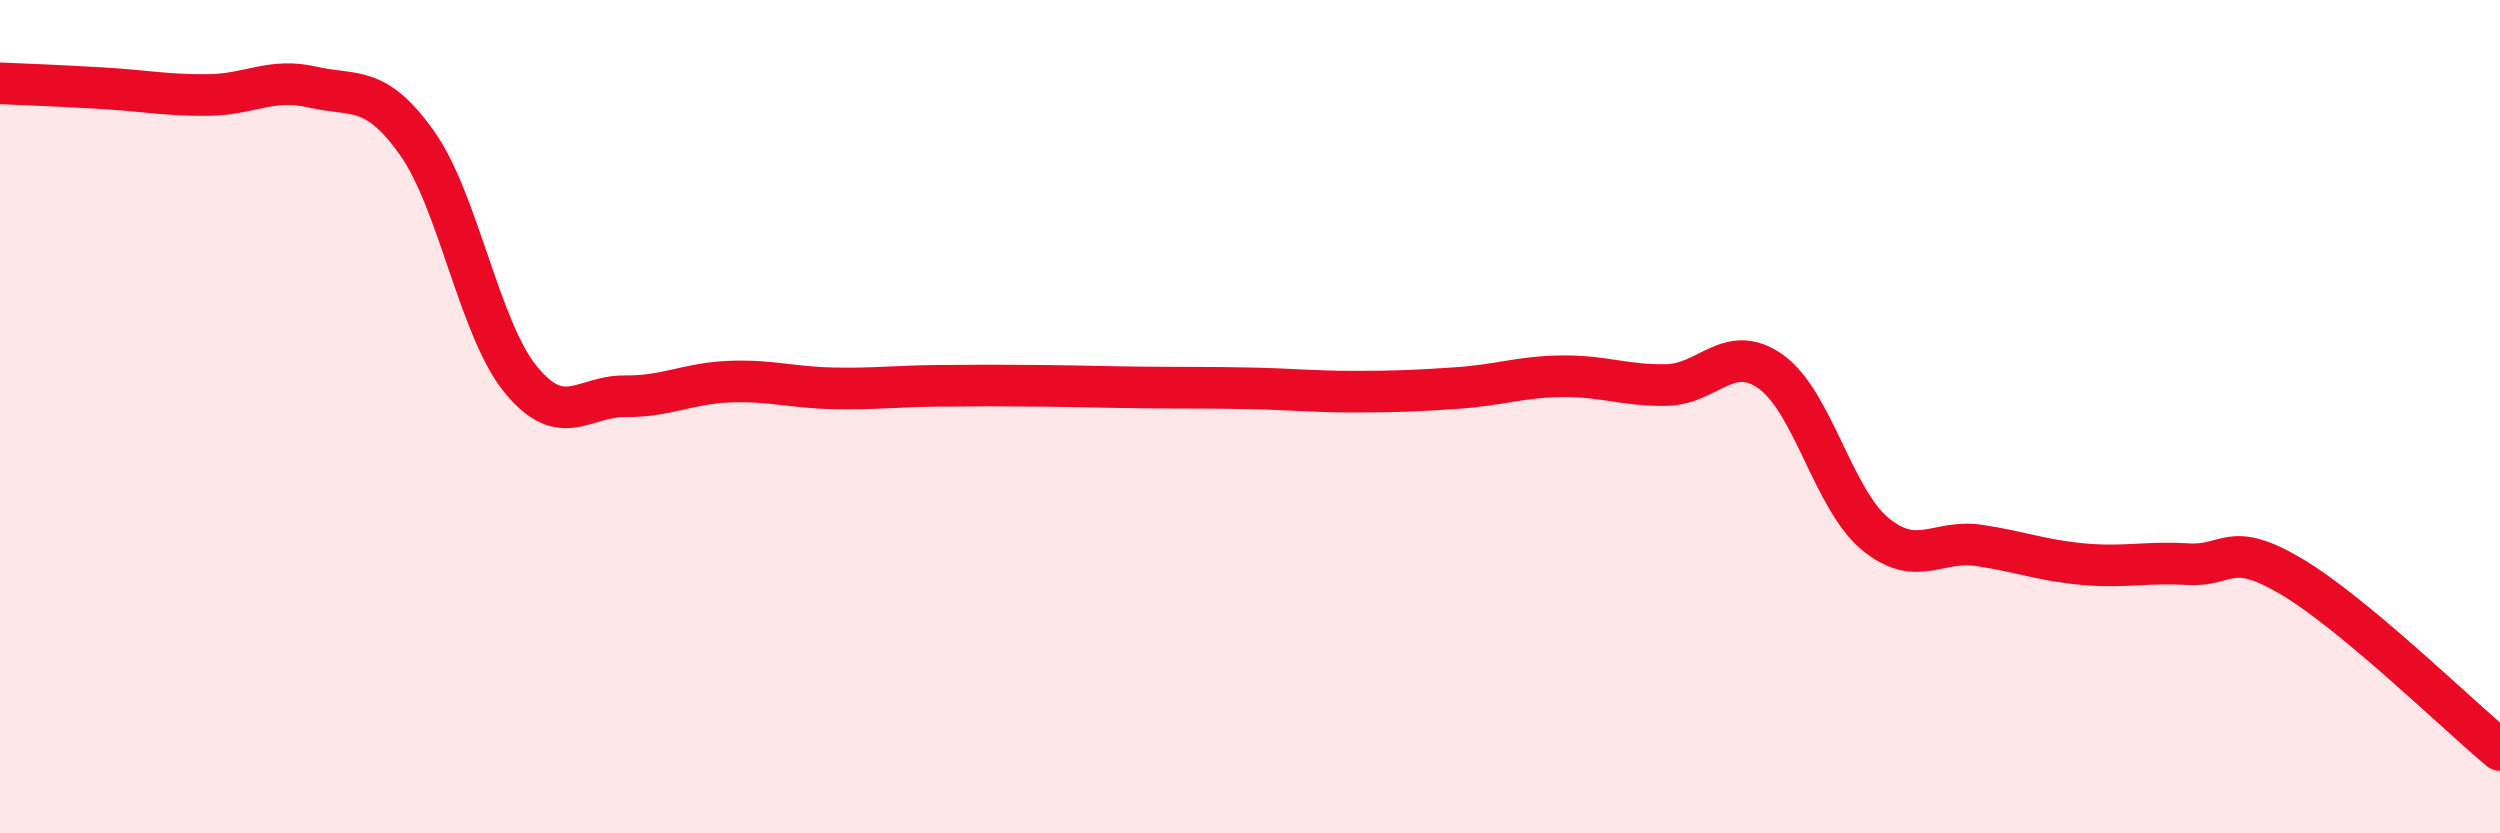
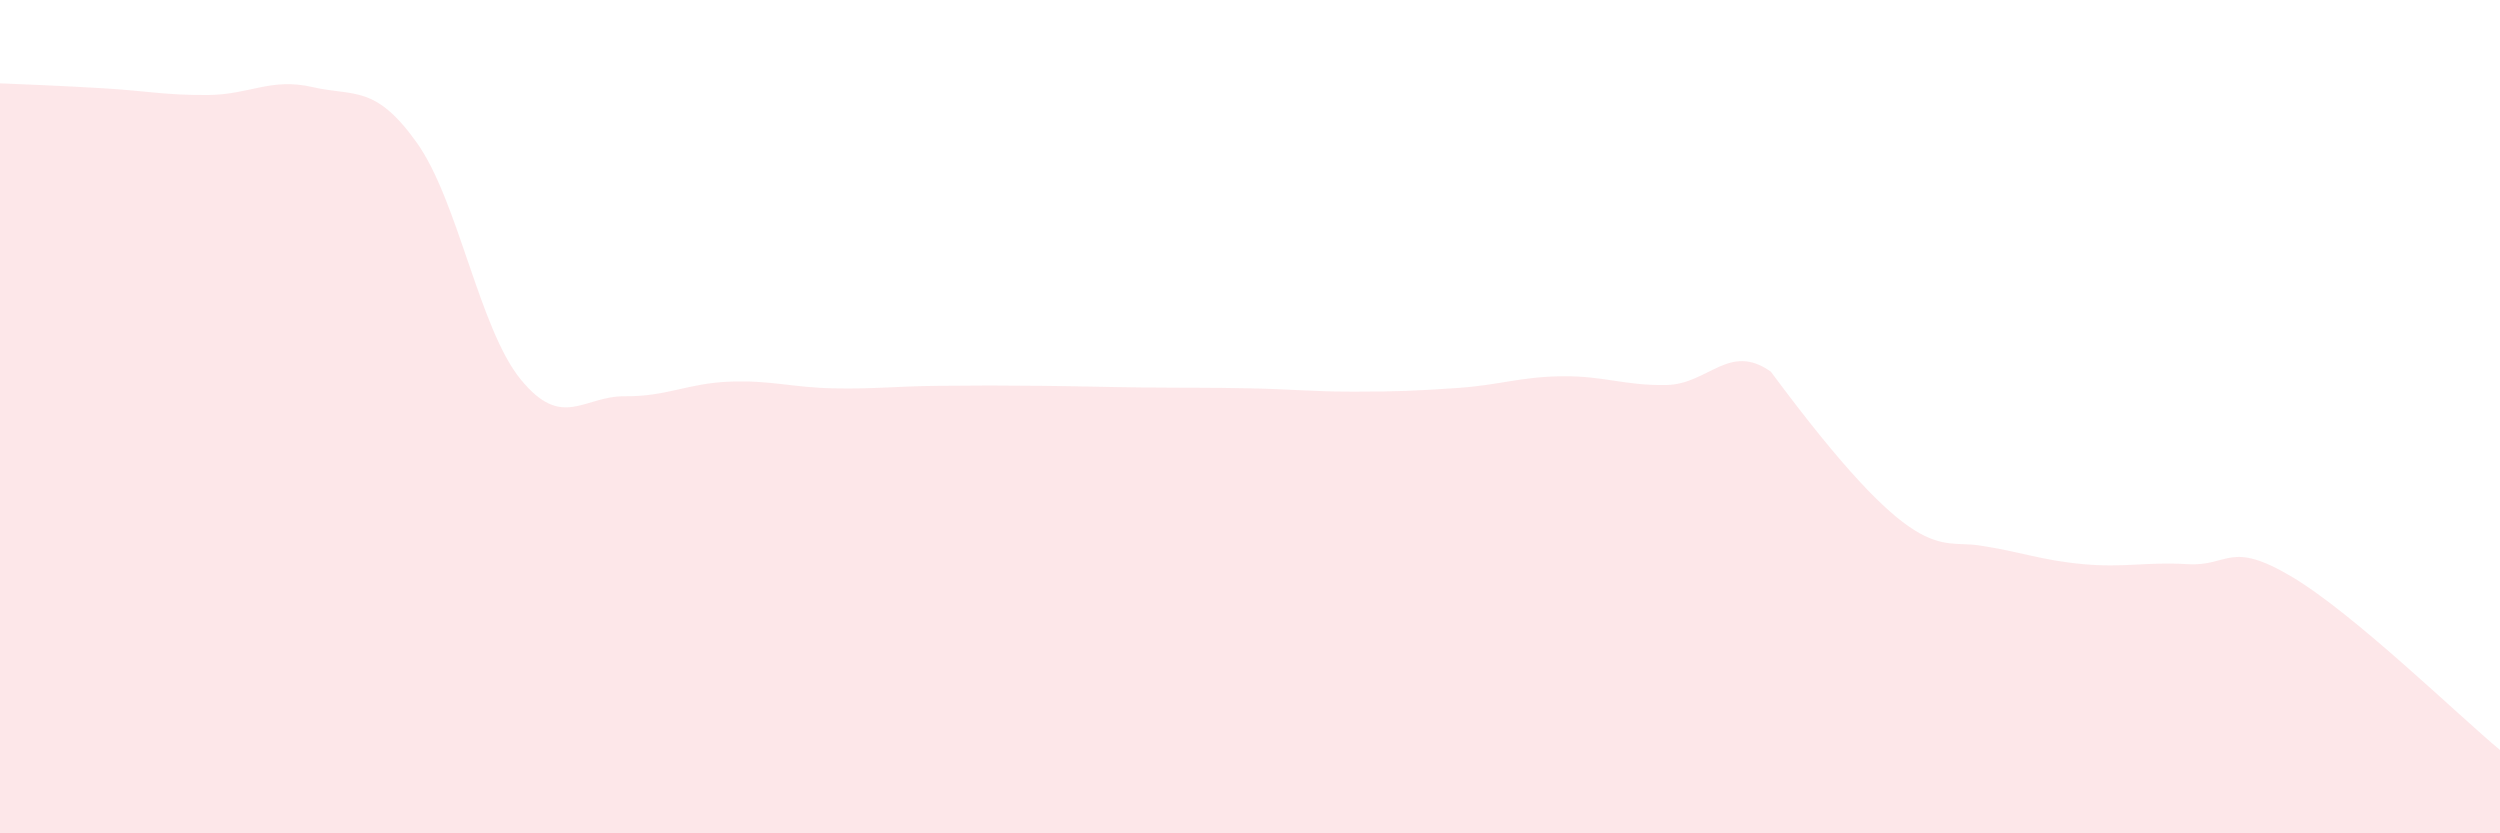
<svg xmlns="http://www.w3.org/2000/svg" width="60" height="20" viewBox="0 0 60 20">
-   <path d="M 0,2 C 0.5,2.02 1.5,2.06 2.5,2.12 C 3.5,2.18 4,2.29 5,2.28 C 6,2.27 6.5,1.86 7.5,2.09 C 8.5,2.32 9,2.02 10,3.42 C 11,4.82 11.5,7.89 12.5,9.11 C 13.5,10.33 14,9.5 15,9.51 C 16,9.52 16.5,9.2 17.5,9.16 C 18.5,9.12 19,9.3 20,9.32 C 21,9.34 21.5,9.27 22.5,9.26 C 23.5,9.25 24,9.25 25,9.26 C 26,9.27 26.5,9.29 27.5,9.3 C 28.5,9.31 29,9.3 30,9.32 C 31,9.34 31.5,9.4 32.5,9.4 C 33.5,9.4 34,9.38 35,9.31 C 36,9.24 36.5,9.04 37.5,9.03 C 38.5,9.02 39,9.26 40,9.24 C 41,9.22 41.5,8.21 42.5,8.92 C 43.5,9.63 44,11.98 45,12.81 C 46,13.64 46.5,12.94 47.5,13.09 C 48.5,13.24 49,13.45 50,13.54 C 51,13.63 51.5,13.48 52.5,13.54 C 53.5,13.6 53.5,12.95 55,13.84 C 56.5,14.73 59,17.17 60,18L60 20L0 20Z" fill="#EB0A25" opacity="0.1" stroke-linecap="round" stroke-linejoin="round" />
-   <path d="M 0,2 C 0.5,2.02 1.5,2.06 2.5,2.12 C 3.5,2.18 4,2.29 5,2.28 C 6,2.27 6.5,1.86 7.5,2.09 C 8.5,2.32 9,2.02 10,3.42 C 11,4.82 11.5,7.89 12.5,9.11 C 13.5,10.33 14,9.5 15,9.51 C 16,9.52 16.5,9.2 17.5,9.16 C 18.5,9.12 19,9.3 20,9.32 C 21,9.34 21.5,9.27 22.5,9.26 C 23.5,9.25 24,9.25 25,9.26 C 26,9.27 26.5,9.29 27.5,9.3 C 28.5,9.31 29,9.3 30,9.32 C 31,9.34 31.5,9.4 32.5,9.4 C 33.5,9.4 34,9.38 35,9.31 C 36,9.24 36.5,9.04 37.5,9.03 C 38.5,9.02 39,9.26 40,9.24 C 41,9.22 41.5,8.21 42.5,8.92 C 43.5,9.63 44,11.98 45,12.81 C 46,13.64 46.5,12.94 47.5,13.09 C 48.5,13.24 49,13.45 50,13.54 C 51,13.63 51.5,13.48 52.5,13.54 C 53.5,13.6 53.5,12.95 55,13.84 C 56.5,14.73 59,17.17 60,18" stroke="#EB0A25" stroke-width="1" fill="none" stroke-linecap="round" stroke-linejoin="round" />
+   <path d="M 0,2 C 0.5,2.02 1.5,2.06 2.5,2.12 C 3.5,2.18 4,2.29 5,2.28 C 6,2.27 6.5,1.86 7.5,2.09 C 8.5,2.32 9,2.02 10,3.42 C 11,4.82 11.5,7.89 12.5,9.11 C 13.5,10.33 14,9.5 15,9.51 C 16,9.52 16.5,9.2 17.5,9.16 C 18.5,9.12 19,9.3 20,9.32 C 21,9.34 21.5,9.27 22.5,9.26 C 23.5,9.25 24,9.25 25,9.26 C 26,9.27 26.5,9.29 27.5,9.3 C 28.5,9.31 29,9.3 30,9.32 C 31,9.34 31.5,9.4 32.5,9.4 C 33.5,9.4 34,9.38 35,9.31 C 36,9.24 36.5,9.04 37.5,9.03 C 38.5,9.02 39,9.26 40,9.24 C 41,9.22 41.5,8.21 42.5,8.92 C 46,13.64 46.5,12.94 47.5,13.09 C 48.5,13.24 49,13.45 50,13.54 C 51,13.63 51.5,13.48 52.5,13.54 C 53.5,13.6 53.5,12.95 55,13.84 C 56.5,14.73 59,17.17 60,18L60 20L0 20Z" fill="#EB0A25" opacity="0.1" stroke-linecap="round" stroke-linejoin="round" />
</svg>